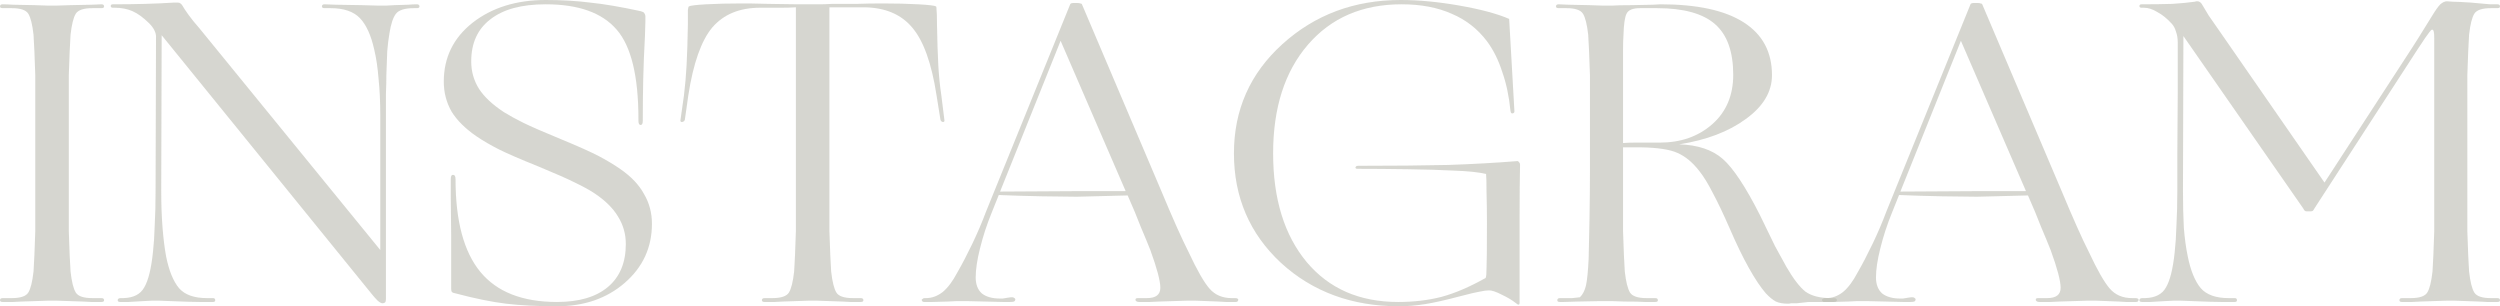
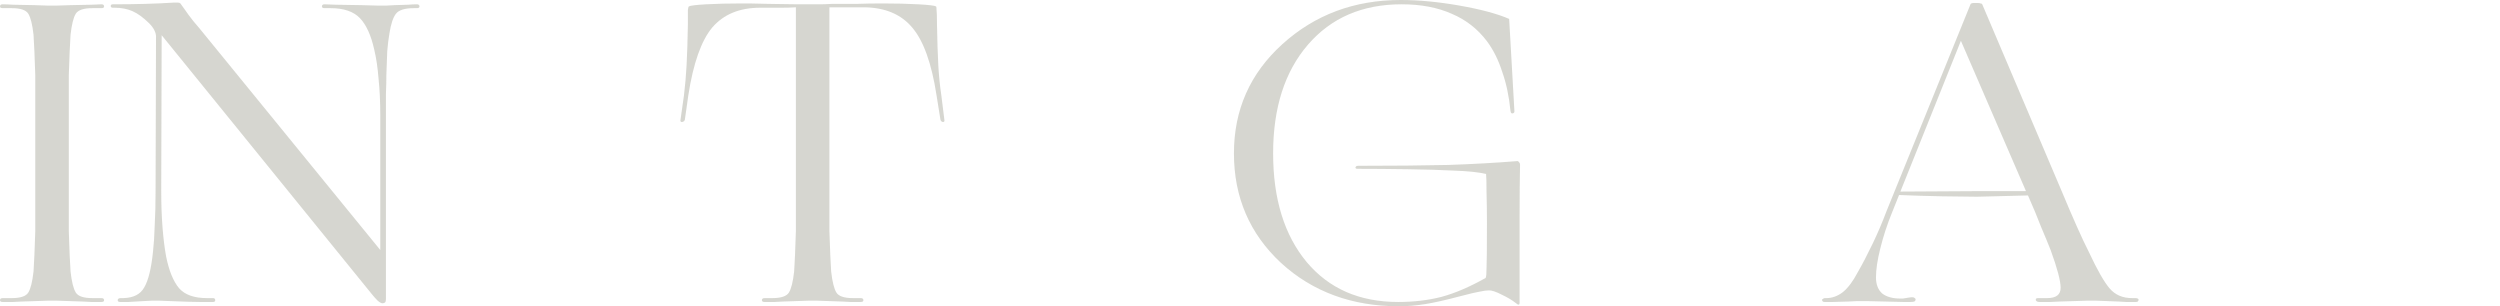
<svg xmlns="http://www.w3.org/2000/svg" width="1706" height="209" viewBox="0 0 1706 209" fill="none">
  <g opacity="0.5">
    <path d="M24.071 130.149V78.851C24.071 72.793 24.071 67.615 24.071 63.316C24.071 58.821 24.071 54.815 24.071 51.297C23.873 44.849 23.674 39.474 23.476 35.175C23.278 30.681 23.08 26.87 22.882 23.743C22.09 16.708 20.901 11.921 19.316 9.38C17.731 6.84 13.967 5.569 8.024 5.569H1.783C0.594 5.569 0 5.179 0 4.397C0 3.42 0.594 2.931 1.783 2.931C3.566 2.931 5.943 3.029 8.915 3.224C11.887 3.224 16.84 3.322 23.774 3.518C28.132 3.713 31.005 3.811 32.392 3.811C33.976 3.811 35.066 3.811 35.66 3.811C36.255 3.811 37.344 3.811 38.929 3.811C40.514 3.811 43.486 3.713 47.844 3.518C54.58 3.322 59.434 3.224 62.406 3.224C65.377 3.029 67.656 2.931 69.24 2.931C70.429 2.931 71.024 3.42 71.024 4.397C71.024 5.179 70.429 5.569 69.24 5.569H63C57.057 5.569 53.292 6.84 51.708 9.38C50.123 11.921 48.934 16.708 48.142 23.743C47.943 26.87 47.745 30.681 47.547 35.175C47.349 39.474 47.151 44.849 46.953 51.297C46.953 54.815 46.953 58.821 46.953 63.316C46.953 67.615 46.953 72.793 46.953 78.851V130.149C46.953 136.207 46.953 141.483 46.953 145.978C46.953 150.277 46.953 154.185 46.953 157.703C47.151 164.151 47.349 169.623 47.547 174.118C47.745 178.417 47.943 182.13 48.142 185.257C48.934 192.292 50.123 197.079 51.708 199.62C53.292 202.16 57.057 203.431 63 203.431H69.24C70.429 203.431 71.024 203.919 71.024 204.896C71.024 205.678 70.429 206.069 69.24 206.069C67.656 206.069 65.377 206.069 62.406 206.069C59.434 205.873 54.58 205.678 47.844 205.482C43.486 205.287 40.514 205.189 38.929 205.189C37.344 205.189 36.255 205.189 35.66 205.189C35.066 205.189 33.976 205.189 32.392 205.189C31.005 205.189 28.132 205.287 23.774 205.482C16.84 205.678 11.887 205.873 8.915 206.069C5.943 206.069 3.566 206.069 1.783 206.069C0.594 206.069 0 205.678 0 204.896C0 203.919 0.594 203.431 1.783 203.431H8.024C13.967 203.431 17.731 202.16 19.316 199.62C20.901 197.079 22.09 192.292 22.882 185.257C23.08 182.13 23.278 178.417 23.476 174.118C23.674 169.623 23.873 164.151 24.071 157.703C24.071 154.185 24.071 150.277 24.071 145.978C24.071 141.483 24.071 136.207 24.071 130.149Z" fill="#777862" fill-opacity="0.6" />
-     <path d="M260.989 206.948C260.197 206.948 259.107 206.362 257.72 205.189C256.334 203.821 254.947 202.258 253.56 200.499L110.324 24.037L110.027 130.149C110.027 139.529 110.324 147.932 110.919 155.358C111.513 162.784 112.305 169.232 113.296 174.704C115.277 184.67 118.249 191.999 122.211 196.689C126.173 201.183 132.513 203.431 141.23 203.431H145.39C146.381 203.431 146.876 203.919 146.876 204.896C146.876 205.678 146.381 206.069 145.39 206.069C143.409 206.069 140.338 206.069 136.178 206.069C132.216 206.069 125.678 205.873 116.565 205.482C112.801 205.287 110.225 205.189 108.838 205.189C107.65 205.189 106.758 205.189 106.164 205.189C105.57 205.189 104.678 205.189 103.489 205.189C102.301 205.189 100.32 205.287 97.546 205.482C93.386 205.678 90.117 205.873 87.739 206.069C85.56 206.069 83.678 206.069 82.093 206.069C80.904 206.069 80.31 205.678 80.31 204.896C80.31 203.919 81.004 203.431 82.39 203.431H84.173C91.107 203.235 95.862 200.792 98.438 196.102C101.211 191.412 103.192 183.4 104.381 172.066C104.975 166.79 105.371 160.732 105.57 153.892C105.966 146.857 106.164 138.942 106.164 130.149L106.461 24.916C106.461 23.548 106.065 22.082 105.272 20.519C104.48 18.956 103.291 17.392 101.706 15.829C97.744 11.921 93.98 9.185 90.414 7.621C86.848 6.058 82.787 5.276 78.23 5.276H77.041C76.051 5.276 75.555 4.885 75.555 4.104C75.555 3.322 76.051 2.931 77.041 2.931C85.164 2.931 92.593 2.834 99.329 2.638C106.263 2.443 112.702 2.15 118.645 1.759C119.636 1.759 120.23 1.759 120.428 1.759C120.824 1.759 121.121 1.759 121.32 1.759C122.112 1.759 122.706 1.954 123.103 2.345C123.499 2.54 123.895 2.931 124.291 3.518C125.282 5.276 126.768 7.524 128.749 10.259C130.73 12.995 133.107 15.927 135.881 19.053L259.503 170.6V78.851C259.503 69.471 259.107 61.068 258.315 53.642C257.72 46.021 256.73 39.377 255.343 33.71C253.164 23.939 249.895 16.806 245.536 12.311C241.178 7.817 234.541 5.569 225.626 5.569H221.466C220.277 5.569 219.683 5.179 219.683 4.397C219.683 3.42 220.277 2.931 221.466 2.931C223.249 2.931 225.824 3.029 229.192 3.224C232.758 3.224 238.702 3.322 247.022 3.518C252.173 3.713 255.64 3.811 257.423 3.811C259.404 3.811 260.692 3.811 261.286 3.811C261.881 3.811 262.673 3.811 263.664 3.811C264.654 3.811 266.437 3.713 269.013 3.518C273.173 3.322 276.343 3.224 278.522 3.224C280.702 3.029 282.683 2.931 284.466 2.931C285.654 2.931 286.249 3.42 286.249 4.397C286.249 5.179 285.654 5.569 284.466 5.569H282.385C276.244 5.569 272.183 6.84 270.202 9.38C268.22 11.921 266.735 16.415 265.744 22.864C265.15 26.186 264.654 30.192 264.258 34.882C264.06 39.377 263.862 44.751 263.664 51.004C263.664 54.913 263.565 59.212 263.367 63.902C263.367 68.396 263.367 73.38 263.367 78.851V204.017C263.367 205.189 263.169 205.971 262.772 206.362C262.376 206.753 261.782 206.948 260.989 206.948Z" fill="#777862" fill-opacity="0.6" />
-     <path d="M440.129 24.33C439.535 35.273 439.139 45.142 438.941 53.935C438.742 62.729 438.643 71.914 438.643 81.49V82.369C438.643 84.323 438.148 85.3 437.158 85.3C436.167 85.3 435.672 84.323 435.672 82.369V81.49C435.672 51.981 430.719 31.56 420.813 20.226C410.908 8.696 394.761 2.931 372.374 2.931C355.931 2.931 343.351 6.351 334.634 13.191C325.917 19.835 321.559 29.41 321.559 41.917C321.559 48.757 323.341 55.01 326.908 60.677C330.474 66.149 336.12 71.425 343.846 76.506C347.61 78.851 352.068 81.294 357.219 83.835C362.37 86.375 370.889 90.088 382.775 94.973C394.662 99.859 403.379 103.767 408.926 106.698C414.474 109.63 419.327 112.561 423.488 115.492C430.818 120.573 436.167 126.24 439.535 132.494C443.101 138.552 444.884 145.294 444.884 152.719C444.884 168.939 438.643 182.423 426.162 193.171C413.879 203.724 398.525 209 380.101 209C366.827 209 355.238 208.414 345.332 207.241C335.625 206.069 324.134 203.724 310.86 200.206C309.672 200.011 308.879 199.718 308.483 199.327C308.087 198.936 307.889 198.252 307.889 197.275C307.889 194.93 307.889 191.412 307.889 186.722C307.889 181.837 307.889 173.238 307.889 160.927C307.691 148.029 307.591 139.04 307.591 133.959C307.591 128.683 307.591 124.775 307.591 122.234C307.591 120.28 308.087 119.303 309.077 119.303C310.266 119.303 310.86 120.28 310.86 122.234C310.86 150.765 316.507 171.87 327.799 185.55C339.091 199.229 356.525 206.069 380.101 206.069C395.158 206.069 406.747 202.649 414.87 195.809C422.992 188.97 427.054 179.199 427.054 166.496C427.054 159.657 425.271 153.403 421.705 147.736C418.337 142.069 412.988 136.793 405.658 131.907C402.091 129.562 397.832 127.217 392.879 124.872C387.926 122.332 379.308 118.521 367.025 113.44C355.337 108.75 346.521 104.94 340.577 102.008C334.832 99.077 329.78 96.146 325.422 93.215C317.695 87.938 311.95 82.271 308.186 76.213C304.62 69.96 302.837 63.12 302.837 55.694C302.837 39.279 309.375 25.893 322.45 15.536C335.724 5.179 352.365 0 372.374 0C383.271 0 393.374 0.586 402.686 1.759C412.195 2.736 423.686 4.69 437.158 7.621C438.544 8.012 439.337 8.403 439.535 8.794C439.931 9.185 440.228 9.869 440.426 10.846C440.426 11.627 440.426 12.8 440.426 14.363C440.426 15.927 440.327 19.249 440.129 24.33Z" fill="#777862" fill-opacity="0.6" />
+     <path d="M260.989 206.948C260.197 206.948 259.107 206.362 257.72 205.189C256.334 203.821 254.947 202.258 253.56 200.499L110.324 24.037L110.027 130.149C110.027 139.529 110.324 147.932 110.919 155.358C111.513 162.784 112.305 169.232 113.296 174.704C115.277 184.67 118.249 191.999 122.211 196.689C126.173 201.183 132.513 203.431 141.23 203.431H145.39C146.381 203.431 146.876 203.919 146.876 204.896C146.876 205.678 146.381 206.069 145.39 206.069C143.409 206.069 140.338 206.069 136.178 206.069C132.216 206.069 125.678 205.873 116.565 205.482C112.801 205.287 110.225 205.189 108.838 205.189C107.65 205.189 106.758 205.189 106.164 205.189C105.57 205.189 104.678 205.189 103.489 205.189C102.301 205.189 100.32 205.287 97.546 205.482C93.386 205.678 90.117 205.873 87.739 206.069C85.56 206.069 83.678 206.069 82.093 206.069C80.904 206.069 80.31 205.678 80.31 204.896C80.31 203.919 81.004 203.431 82.39 203.431H84.173C91.107 203.235 95.862 200.792 98.438 196.102C101.211 191.412 103.192 183.4 104.381 172.066C104.975 166.79 105.371 160.732 105.57 153.892C105.966 146.857 106.164 138.942 106.164 130.149L106.461 24.916C106.461 23.548 106.065 22.082 105.272 20.519C104.48 18.956 103.291 17.392 101.706 15.829C97.744 11.921 93.98 9.185 90.414 7.621C86.848 6.058 82.787 5.276 78.23 5.276H77.041C76.051 5.276 75.555 4.885 75.555 4.104C75.555 3.322 76.051 2.931 77.041 2.931C85.164 2.931 92.593 2.834 99.329 2.638C106.263 2.443 112.702 2.15 118.645 1.759C119.636 1.759 120.23 1.759 120.428 1.759C120.824 1.759 121.121 1.759 121.32 1.759C122.112 1.759 122.706 1.954 123.103 2.345C125.282 5.276 126.768 7.524 128.749 10.259C130.73 12.995 133.107 15.927 135.881 19.053L259.503 170.6V78.851C259.503 69.471 259.107 61.068 258.315 53.642C257.72 46.021 256.73 39.377 255.343 33.71C253.164 23.939 249.895 16.806 245.536 12.311C241.178 7.817 234.541 5.569 225.626 5.569H221.466C220.277 5.569 219.683 5.179 219.683 4.397C219.683 3.42 220.277 2.931 221.466 2.931C223.249 2.931 225.824 3.029 229.192 3.224C232.758 3.224 238.702 3.322 247.022 3.518C252.173 3.713 255.64 3.811 257.423 3.811C259.404 3.811 260.692 3.811 261.286 3.811C261.881 3.811 262.673 3.811 263.664 3.811C264.654 3.811 266.437 3.713 269.013 3.518C273.173 3.322 276.343 3.224 278.522 3.224C280.702 3.029 282.683 2.931 284.466 2.931C285.654 2.931 286.249 3.42 286.249 4.397C286.249 5.179 285.654 5.569 284.466 5.569H282.385C276.244 5.569 272.183 6.84 270.202 9.38C268.22 11.921 266.735 16.415 265.744 22.864C265.15 26.186 264.654 30.192 264.258 34.882C264.06 39.377 263.862 44.751 263.664 51.004C263.664 54.913 263.565 59.212 263.367 63.902C263.367 68.396 263.367 73.38 263.367 78.851V204.017C263.367 205.189 263.169 205.971 262.772 206.362C262.376 206.753 261.782 206.948 260.989 206.948Z" fill="#777862" fill-opacity="0.6" />
    <path d="M542.815 205.482C536.277 205.678 531.523 205.873 528.551 206.069C525.579 206.069 523.301 206.069 521.716 206.069C520.528 206.069 519.933 205.678 519.933 204.896C519.933 203.919 520.528 203.431 521.716 203.431H527.065C533.009 203.431 536.773 202.16 538.358 199.62C539.943 197.079 541.131 192.292 541.924 185.257C542.122 182.13 542.32 178.417 542.518 174.118C542.716 169.623 542.914 164.151 543.112 157.703C543.112 154.185 543.112 150.277 543.112 145.978C543.112 141.483 543.112 136.207 543.112 130.149V4.983C540.339 5.179 537.169 5.276 533.603 5.276C530.037 5.276 525.084 5.276 518.745 5.276C504.678 5.276 493.782 9.771 486.056 18.76C478.527 27.749 473.079 43.188 469.711 65.074L467.334 81.783C466.938 82.76 466.245 83.248 465.254 83.248C464.461 83.248 464.164 82.76 464.362 81.783L466.74 65.074C467.532 58.626 468.127 51.786 468.523 44.555C468.919 37.13 469.216 27.847 469.414 16.708C469.414 11.432 469.414 8.11 469.414 6.742C469.612 5.374 469.811 4.592 470.009 4.397C470.999 3.811 474.961 3.322 481.895 2.931C489.028 2.54 497.15 2.345 506.263 2.345C507.452 2.345 509.136 2.345 511.315 2.345C513.693 2.345 518.051 2.443 524.391 2.638C533.504 2.834 540.141 2.931 544.301 2.931C548.461 2.931 551.829 2.931 554.405 2.931C556.188 2.931 557.971 2.931 559.754 2.931C561.735 2.931 564.509 2.834 568.075 2.638C574.414 2.638 580.06 2.638 585.013 2.638C590.164 2.443 595.91 2.345 602.249 2.345C611.362 2.345 619.485 2.54 626.617 2.931C633.749 3.322 637.81 3.811 638.801 4.397C638.999 4.592 639.098 5.374 639.098 6.742C639.296 8.11 639.395 11.334 639.395 16.415C639.594 27.554 639.891 36.836 640.287 44.262C640.683 51.493 641.377 58.43 642.367 65.074L644.447 81.783C644.645 82.76 644.348 83.248 643.556 83.248C642.763 83.248 642.169 82.76 641.773 81.783L639.098 65.074C635.73 43.188 630.183 27.749 622.457 18.76C614.928 9.771 604.032 5.179 589.768 4.983H565.995V130.149C565.995 136.207 565.995 141.483 565.995 145.978C565.995 150.277 565.995 154.185 565.995 157.703C566.193 164.151 566.391 169.623 566.589 174.118C566.787 178.417 566.985 182.13 567.183 185.257C567.976 192.292 569.164 197.079 570.749 199.62C572.334 202.16 576.098 203.431 582.042 203.431H587.391C588.579 203.431 589.174 203.919 589.174 204.896C589.174 205.678 588.579 206.069 587.391 206.069C585.608 206.069 583.23 206.069 580.259 206.069C577.485 205.873 572.829 205.678 566.292 205.482C562.131 205.287 559.259 205.189 557.674 205.189C556.287 205.189 555.296 205.189 554.702 205.189C554.108 205.189 553.018 205.189 551.433 205.189C549.848 205.189 546.976 205.287 542.815 205.482Z" fill="#777862" fill-opacity="0.6" />
-     <path d="M769.523 133.373L734.754 134.252C729.405 134.252 721.481 134.155 710.981 133.959C700.679 133.764 690.872 133.471 681.561 133.08L676.509 145.684C673.339 153.501 670.764 161.416 668.783 169.428C666.802 177.245 665.811 183.889 665.811 189.36C665.811 194.05 667.198 197.666 669.971 200.206C672.943 202.551 677.103 203.724 682.452 203.724C682.849 203.724 683.443 203.724 684.235 203.724C685.028 203.528 686.217 203.333 687.802 203.137C688.792 202.942 689.485 202.844 689.882 202.844C690.278 202.844 690.575 202.844 690.773 202.844C691.368 202.844 691.863 203.04 692.259 203.431C692.655 203.626 692.853 203.919 692.853 204.31C692.853 204.896 692.556 205.385 691.962 205.776C691.368 205.971 690.476 206.069 689.287 206.069C688.297 206.069 686.613 206.069 684.235 206.069C682.056 206.069 677.995 205.971 672.052 205.776C666.108 205.58 662.047 205.482 659.868 205.482C657.688 205.482 656.203 205.482 655.41 205.482C654.816 205.482 653.924 205.482 652.735 205.482C651.745 205.482 649.764 205.58 646.792 205.776C642.037 205.971 638.57 206.069 636.391 206.069C634.212 206.069 632.33 206.069 630.745 206.069C630.151 206.069 629.754 205.971 629.556 205.776C629.16 205.385 628.962 204.994 628.962 204.603C628.962 204.408 629.16 204.212 629.556 204.017C629.953 203.626 630.349 203.431 630.745 203.431H631.934C635.896 203.431 639.66 202.063 643.226 199.327C646.792 196.396 650.16 191.901 653.33 185.843C656.5 180.371 659.868 173.922 663.434 166.496C667 159.071 670.169 151.645 672.943 144.219L730.297 2.931C730.495 2.54 730.693 2.345 730.891 2.345C731.287 2.15 731.783 2.052 732.377 2.052H735.349C736.141 2.052 736.735 2.15 737.132 2.345C737.726 2.345 738.122 2.54 738.32 2.931L792.405 130.149C796.566 140.115 800.132 148.42 803.103 155.065C806.075 161.709 808.75 167.376 811.127 172.066C816.872 184.377 821.627 192.683 825.391 196.982C829.155 201.281 834.207 203.431 840.547 203.431H842.924C843.518 203.431 844.014 203.528 844.41 203.724C844.806 203.919 845.004 204.212 845.004 204.603C845.004 204.994 844.806 205.385 844.41 205.776C844.212 205.971 843.816 206.069 843.221 206.069C841.438 206.069 839.16 206.069 836.386 206.069C833.811 205.873 829.651 205.678 823.905 205.482C820.141 205.287 817.566 205.189 816.179 205.189C814.792 205.189 813.801 205.189 813.207 205.189C812.613 205.189 811.424 205.189 809.641 205.189C808.056 205.189 804.985 205.287 800.429 205.482C793.099 205.678 787.849 205.873 784.679 206.069C781.509 206.069 779.033 206.069 777.25 206.069C776.061 206.069 775.268 205.678 774.872 204.896C774.674 203.919 775.169 203.431 776.358 203.431H782.599C788.74 203.431 791.811 201.086 791.811 196.396C791.811 191.705 789.533 183.107 784.976 170.6C783.193 166.106 781.014 160.829 778.438 154.771C776.061 148.518 773.089 141.385 769.523 133.373ZM768.037 130.442V130.149L723.759 27.847L682.452 130.735L732.971 130.442H768.037Z" fill="#777862" fill-opacity="0.6" />
    <path d="M997.16 201.965C986.858 204.701 978.636 206.557 972.495 207.534C966.353 208.511 960.41 209 954.664 209C922.57 209 895.726 199.131 874.132 179.394C852.735 159.461 842.037 134.546 842.037 104.647C842.037 74.943 853.033 50.125 875.023 30.192C897.212 10.064 924.155 0 955.853 0C968.136 0 981.509 1.27 995.971 3.811C1010.43 6.351 1021.73 9.38 1029.85 12.898L1033.41 75.334C1033.61 76.506 1033.22 77.19 1032.23 77.386C1031.43 77.581 1030.94 76.995 1030.74 75.627C1029.75 65.661 1027.87 56.769 1025.09 48.952C1022.52 40.94 1019.05 34.003 1014.69 28.14C1008.35 19.737 1000.33 13.484 990.622 9.38C980.914 5.081 969.523 2.931 956.448 2.931C929.702 2.931 908.405 12.116 892.556 30.485C876.707 48.855 868.782 73.575 868.782 104.647C868.782 135.718 876.41 160.439 891.665 178.808C906.919 196.982 927.721 206.069 954.07 206.069C964.768 206.069 974.674 204.896 983.787 202.551C993.099 200.011 1003.1 195.712 1013.8 189.654C1014.2 188.872 1014.4 186.82 1014.4 183.498C1014.59 180.176 1014.69 169.525 1014.69 151.547C1014.69 144.512 1014.59 137.672 1014.4 131.028C1014.4 124.384 1014.3 120.28 1014.1 118.717C1011.72 118.13 1008.65 117.642 1004.89 117.251C1001.32 116.86 996.665 116.567 990.919 116.372C983.787 115.981 973.882 115.688 961.202 115.492C948.523 115.297 936.933 115.199 926.433 115.199C925.443 115.199 924.948 114.906 924.948 114.32C925.146 113.538 925.74 113.147 926.731 113.147C950.702 113.147 971.207 112.952 988.245 112.561C1005.28 111.975 1021.03 111.095 1035.49 109.923C1035.89 109.923 1036.29 110.216 1036.68 110.802C1037.08 111.193 1037.28 111.682 1037.28 112.268C1037.08 122.234 1036.98 133.568 1036.98 146.271C1036.98 158.777 1036.98 178.906 1036.98 206.655C1036.98 207.437 1036.78 207.827 1036.39 207.827C1035.99 208.023 1035.4 207.73 1034.6 206.948C1031.83 204.799 1028.56 202.844 1024.8 201.086C1021.03 199.131 1018.16 198.154 1016.18 198.154C1014.4 198.154 1012.22 198.447 1009.64 199.034C1007.26 199.424 1003.1 200.402 997.16 201.965Z" fill="#777862" fill-opacity="0.6" />
-     <path d="M1076.66 205.776C1071.91 205.971 1068.74 206.069 1067.15 206.069C1065.77 206.069 1064.87 206.069 1064.48 206.069C1063.29 206.069 1062.7 205.678 1062.7 204.896C1062.7 203.919 1063.29 203.431 1064.48 203.431C1067.65 203.431 1070.42 203.431 1072.8 203.431C1075.18 203.235 1076.96 203.04 1078.15 202.844C1080.13 200.89 1081.52 198.154 1082.31 194.637C1083.1 190.924 1083.69 184.866 1084.09 176.463C1084.29 169.623 1084.49 160.341 1084.69 148.616C1084.88 136.695 1084.98 126.436 1084.98 117.837V78.851C1084.98 72.793 1084.98 67.615 1084.98 63.316C1084.98 58.821 1084.98 54.815 1084.98 51.297C1084.78 44.849 1084.59 39.474 1084.39 35.175C1084.19 30.681 1083.99 26.87 1083.79 23.743C1083 16.708 1081.81 11.921 1080.23 9.38C1078.64 6.84 1074.88 5.569 1068.94 5.569H1063.59C1062.4 5.569 1061.8 5.179 1061.8 4.397C1061.8 3.42 1062.4 2.931 1063.59 2.931C1065.17 2.931 1067.45 3.029 1070.42 3.224C1073.39 3.224 1078.15 3.322 1084.69 3.518C1088.85 3.713 1091.72 3.811 1093.3 3.811C1094.89 3.811 1095.98 3.811 1096.57 3.811C1097.36 3.811 1098.75 3.811 1100.73 3.811C1102.91 3.615 1107.07 3.518 1113.21 3.518C1120.35 3.322 1125.2 3.224 1127.78 3.224C1130.35 3.029 1132.13 2.931 1133.12 2.931C1158.09 2.931 1177.01 7.035 1189.88 15.243C1202.76 23.45 1209.2 35.468 1209.2 51.297C1209.2 62.632 1203.26 72.598 1191.37 81.196C1179.68 89.795 1164.53 95.56 1145.9 98.491C1158.58 98.882 1168.49 102.204 1175.62 108.457C1182.75 114.711 1191.17 127.413 1200.88 146.564C1205.04 155.162 1208.51 162.295 1211.28 167.962C1214.25 173.434 1216.83 178.124 1219.01 182.032C1223.76 190.24 1228.12 195.907 1232.08 199.034C1236.24 201.965 1241.99 203.431 1249.32 203.431H1251.4C1252.78 203.431 1253.48 203.919 1253.48 204.896C1253.48 205.678 1252.78 206.069 1251.4 206.069H1240.7C1238.52 206.069 1236.34 206.069 1234.16 206.069C1232.18 206.264 1229.51 206.557 1226.14 206.948C1224.36 206.948 1223.07 206.948 1222.28 206.948C1221.48 207.144 1220.79 207.241 1220.19 207.241C1216.83 207.241 1214.05 206.753 1211.87 205.776C1209.69 204.603 1207.42 202.747 1205.04 200.206C1201.47 196.102 1197.61 190.338 1193.45 182.912C1189.29 175.486 1184.93 166.496 1180.37 155.944C1176.02 145.978 1172.15 137.868 1168.78 131.614C1165.61 125.361 1162.54 120.378 1159.57 116.665C1155.02 110.802 1150.06 106.698 1144.71 104.353C1139.56 102.008 1131.24 100.738 1119.75 100.543H1107.57V130.149C1107.57 136.207 1107.57 141.483 1107.57 145.978C1107.57 150.277 1107.57 154.185 1107.57 157.703C1107.77 164.151 1107.96 169.623 1108.16 174.118C1108.36 178.417 1108.56 182.13 1108.76 185.257C1109.55 192.292 1110.74 197.079 1112.32 199.62C1113.91 202.16 1117.67 203.431 1123.61 203.431H1129.56C1130.75 203.431 1131.34 203.919 1131.34 204.896C1131.34 205.678 1130.75 206.069 1129.56 206.069C1127.78 206.069 1125.4 206.069 1122.43 206.069C1119.65 205.873 1115 205.776 1108.46 205.776C1104.5 205.58 1101.72 205.482 1100.14 205.482C1098.75 205.482 1097.76 205.482 1097.17 205.482C1096.18 205.482 1094.29 205.482 1091.52 205.482C1088.75 205.482 1083.79 205.58 1076.66 205.776ZM1107.86 24.037C1107.67 26.577 1107.57 29.801 1107.57 33.71C1107.57 37.423 1107.57 42.797 1107.57 49.832V97.612C1109.75 97.416 1112.32 97.318 1115.29 97.318C1118.46 97.318 1124.21 97.318 1132.53 97.318C1146.99 97.318 1158.98 93.117 1168.49 84.714C1178 76.311 1182.75 65.074 1182.75 51.004C1182.75 35.175 1178.59 23.646 1170.27 16.415C1161.95 9.185 1148.78 5.569 1130.75 5.569H1119.16C1114.2 5.569 1111.13 6.84 1109.95 9.38C1108.76 11.725 1108.06 16.611 1107.86 24.037Z" fill="#777862" fill-opacity="0.6" />
    <path d="M1383.89 133.373L1349.12 134.252C1343.77 134.252 1335.84 134.155 1325.34 133.959C1315.04 133.764 1305.24 133.471 1295.92 133.08L1290.87 145.684C1287.7 153.501 1285.13 161.416 1283.15 169.428C1281.17 177.245 1280.17 183.889 1280.17 189.36C1280.17 194.05 1281.56 197.666 1284.33 200.206C1287.31 202.551 1291.47 203.724 1296.82 203.724C1297.21 203.724 1297.81 203.724 1298.6 203.724C1299.39 203.528 1300.58 203.333 1302.17 203.137C1303.16 202.942 1303.85 202.844 1304.25 202.844C1304.64 202.844 1304.94 202.844 1305.14 202.844C1305.73 202.844 1306.23 203.04 1306.62 203.431C1307.02 203.626 1307.22 203.919 1307.22 204.31C1307.22 204.896 1306.92 205.385 1306.33 205.776C1305.73 205.971 1304.84 206.069 1303.65 206.069C1302.66 206.069 1300.98 206.069 1298.6 206.069C1296.42 206.069 1292.36 205.971 1286.41 205.776C1280.47 205.58 1276.41 205.482 1274.23 205.482C1272.05 205.482 1270.57 205.482 1269.77 205.482C1269.18 205.482 1268.29 205.482 1267.1 205.482C1266.11 205.482 1264.13 205.58 1261.16 205.776C1256.4 205.971 1252.93 206.069 1250.75 206.069C1248.58 206.069 1246.69 206.069 1245.11 206.069C1244.51 206.069 1244.12 205.971 1243.92 205.776C1243.52 205.385 1243.33 204.994 1243.33 204.603C1243.33 204.408 1243.52 204.212 1243.92 204.017C1244.32 203.626 1244.71 203.431 1245.11 203.431H1246.3C1250.26 203.431 1254.02 202.063 1257.59 199.327C1261.16 196.396 1264.52 191.901 1267.69 185.843C1270.86 180.371 1274.23 173.922 1277.8 166.496C1281.36 159.071 1284.53 151.645 1287.31 144.219L1344.66 2.931C1344.86 2.54 1345.06 2.345 1345.25 2.345C1345.65 2.15 1346.15 2.052 1346.74 2.052H1349.71C1350.5 2.052 1351.1 2.15 1351.5 2.345C1352.09 2.345 1352.49 2.54 1352.68 2.931L1406.77 130.149C1410.93 140.115 1414.5 148.42 1417.47 155.065C1420.44 161.709 1423.11 167.376 1425.49 172.066C1431.24 184.377 1435.99 192.683 1439.75 196.982C1443.52 201.281 1448.57 203.431 1454.91 203.431H1457.29C1457.88 203.431 1458.38 203.528 1458.77 203.724C1459.17 203.919 1459.37 204.212 1459.37 204.603C1459.37 204.994 1459.17 205.385 1458.77 205.776C1458.58 205.971 1458.18 206.069 1457.58 206.069C1455.8 206.069 1453.52 206.069 1450.75 206.069C1448.17 205.873 1444.01 205.678 1438.27 205.482C1434.5 205.287 1431.93 205.189 1430.54 205.189C1429.16 205.189 1428.16 205.189 1427.57 205.189C1426.98 205.189 1425.79 205.189 1424 205.189C1422.42 205.189 1419.35 205.287 1414.79 205.482C1407.46 205.678 1402.21 205.873 1399.04 206.069C1395.87 206.069 1393.4 206.069 1391.61 206.069C1390.42 206.069 1389.63 205.678 1389.24 204.896C1389.04 203.919 1389.53 203.431 1390.72 203.431H1396.96C1403.1 203.431 1406.17 201.086 1406.17 196.396C1406.17 191.705 1403.9 183.107 1399.34 170.6C1397.56 166.106 1395.38 160.829 1392.8 154.771C1390.42 148.518 1387.45 141.385 1383.89 133.373ZM1382.4 130.442V130.149L1338.12 27.847L1296.82 130.735L1347.33 130.442H1382.4Z" fill="#777862" fill-opacity="0.6" />
-     <path d="M1477.18 205.482C1473.02 205.678 1469.75 205.873 1467.37 206.069C1465.19 206.069 1463.31 206.069 1461.73 206.069C1460.54 206.069 1459.94 205.678 1459.94 204.896C1459.94 203.919 1460.64 203.431 1462.02 203.431H1463.81C1470.74 203.235 1475.5 200.792 1478.07 196.102C1480.84 191.412 1482.83 183.4 1484.01 172.066C1484.61 166.79 1485 160.732 1485.2 153.892C1485.6 146.857 1485.8 138.942 1485.8 130.149C1485.8 123.309 1485.8 115.199 1485.8 105.819C1485.8 96.439 1485.9 82.369 1486.09 63.609C1486.09 51.884 1486.09 43.871 1486.09 39.572C1486.09 35.078 1486.09 31.56 1486.09 29.02C1486.09 26.284 1485.7 23.841 1484.91 21.691C1484.31 19.542 1483.42 17.783 1482.23 16.415C1478.86 12.702 1475.5 9.966 1472.13 8.208C1468.96 6.253 1465.89 5.276 1462.92 5.276H1461.43C1460.44 5.276 1459.94 4.885 1459.94 4.104C1459.94 3.322 1460.44 2.931 1461.43 2.931C1469.55 2.931 1476.58 2.834 1482.53 2.638C1488.47 2.247 1493.52 1.759 1497.68 1.173C1498.28 0.977 1498.67 0.879 1498.87 0.879C1499.07 0.879 1499.27 0.879 1499.47 0.879C1500.26 0.879 1500.85 1.075 1501.25 1.466C1501.65 1.661 1502.04 2.052 1502.44 2.638C1503.43 4.397 1505.01 7.035 1507.19 10.553C1509.57 14.07 1511.95 17.49 1514.33 20.812L1586.24 124.579L1646.27 32.244C1647.06 31.072 1648.55 28.727 1650.73 25.209C1652.91 21.691 1655.88 16.904 1659.64 10.846C1662.02 6.937 1663.9 4.299 1665.29 2.931C1666.87 1.563 1668.36 0.879 1669.75 0.879C1670.54 0.879 1671.92 0.977 1673.91 1.173C1676.08 1.173 1680.15 1.368 1686.09 1.759C1692.43 2.345 1696.79 2.736 1699.17 2.931C1701.54 2.931 1703.23 2.931 1704.22 2.931C1705.41 2.931 1706 3.42 1706 4.397C1706 5.179 1705.41 5.569 1704.22 5.569H1699.76C1693.82 5.569 1690.05 6.84 1688.47 9.38C1686.88 11.921 1685.69 16.708 1684.9 23.743C1684.7 26.87 1684.5 30.681 1684.31 35.175C1684.11 39.474 1683.91 44.849 1683.71 51.297C1683.71 54.815 1683.71 58.821 1683.71 63.316C1683.71 67.615 1683.71 72.793 1683.71 78.851V130.149C1683.71 136.207 1683.71 141.483 1683.71 145.978C1683.71 150.277 1683.71 154.185 1683.71 157.703C1683.91 164.151 1684.11 169.623 1684.31 174.118C1684.5 178.417 1684.7 182.13 1684.9 185.257C1685.69 192.292 1686.88 197.079 1688.47 199.62C1690.05 202.16 1693.82 203.431 1699.76 203.431H1704.22C1705.41 203.431 1706 203.919 1706 204.896C1706 205.678 1705.41 206.069 1704.22 206.069C1702.43 206.069 1700.06 206.069 1697.08 206.069C1694.31 205.873 1689.75 205.678 1683.42 205.482C1679.45 205.287 1676.78 205.189 1675.39 205.189C1674 205.189 1673.01 205.189 1672.42 205.189C1671.83 205.189 1670.74 205.189 1669.15 205.189C1667.57 205.189 1664.59 205.287 1660.24 205.482C1653.7 205.678 1648.94 205.873 1645.97 206.069C1643 206.069 1640.72 206.069 1639.14 206.069C1637.95 206.069 1637.35 205.678 1637.35 204.896C1637.35 203.919 1637.95 203.431 1639.14 203.431H1645.08C1651.02 203.431 1654.79 202.16 1656.37 199.62C1657.96 197.079 1659.15 192.292 1659.94 185.257C1660.14 182.13 1660.33 178.417 1660.53 174.118C1660.73 169.623 1660.93 164.151 1661.13 157.703C1661.13 154.185 1661.13 150.277 1661.13 145.978C1661.13 141.483 1661.13 136.207 1661.13 130.149V26.381C1661.13 24.037 1661.03 22.473 1660.83 21.691C1660.63 20.714 1660.24 20.226 1659.64 20.226C1659.25 20.226 1658.55 20.91 1657.56 22.278C1656.57 23.45 1653.9 27.359 1649.54 34.003L1579.41 142.167C1579.01 142.949 1578.61 143.535 1578.22 143.926C1577.82 144.121 1577.33 144.219 1576.73 144.219H1574.06C1573.66 144.219 1573.26 144.121 1572.87 143.926C1572.47 143.535 1572.08 142.949 1571.68 142.167L1489.96 24.623L1489.66 130.149C1489.66 139.529 1489.86 147.932 1490.25 155.358C1490.85 162.784 1491.74 169.33 1492.93 174.997C1494.91 184.768 1497.88 191.999 1501.84 196.689C1505.81 201.183 1512.15 203.431 1520.86 203.431H1525.02C1526.01 203.431 1526.51 203.919 1526.51 204.896C1526.51 205.678 1526.01 206.069 1525.02 206.069C1523.04 206.069 1519.97 206.069 1515.81 206.069C1511.85 206.069 1505.31 205.873 1496.2 205.482C1492.43 205.287 1489.86 205.189 1488.47 205.189C1487.28 205.189 1486.39 205.189 1485.8 205.189C1485.2 205.189 1484.31 205.189 1483.12 205.189C1481.93 205.189 1479.95 205.287 1477.18 205.482Z" fill="#777862" fill-opacity="0.6" />
  </g>
</svg>